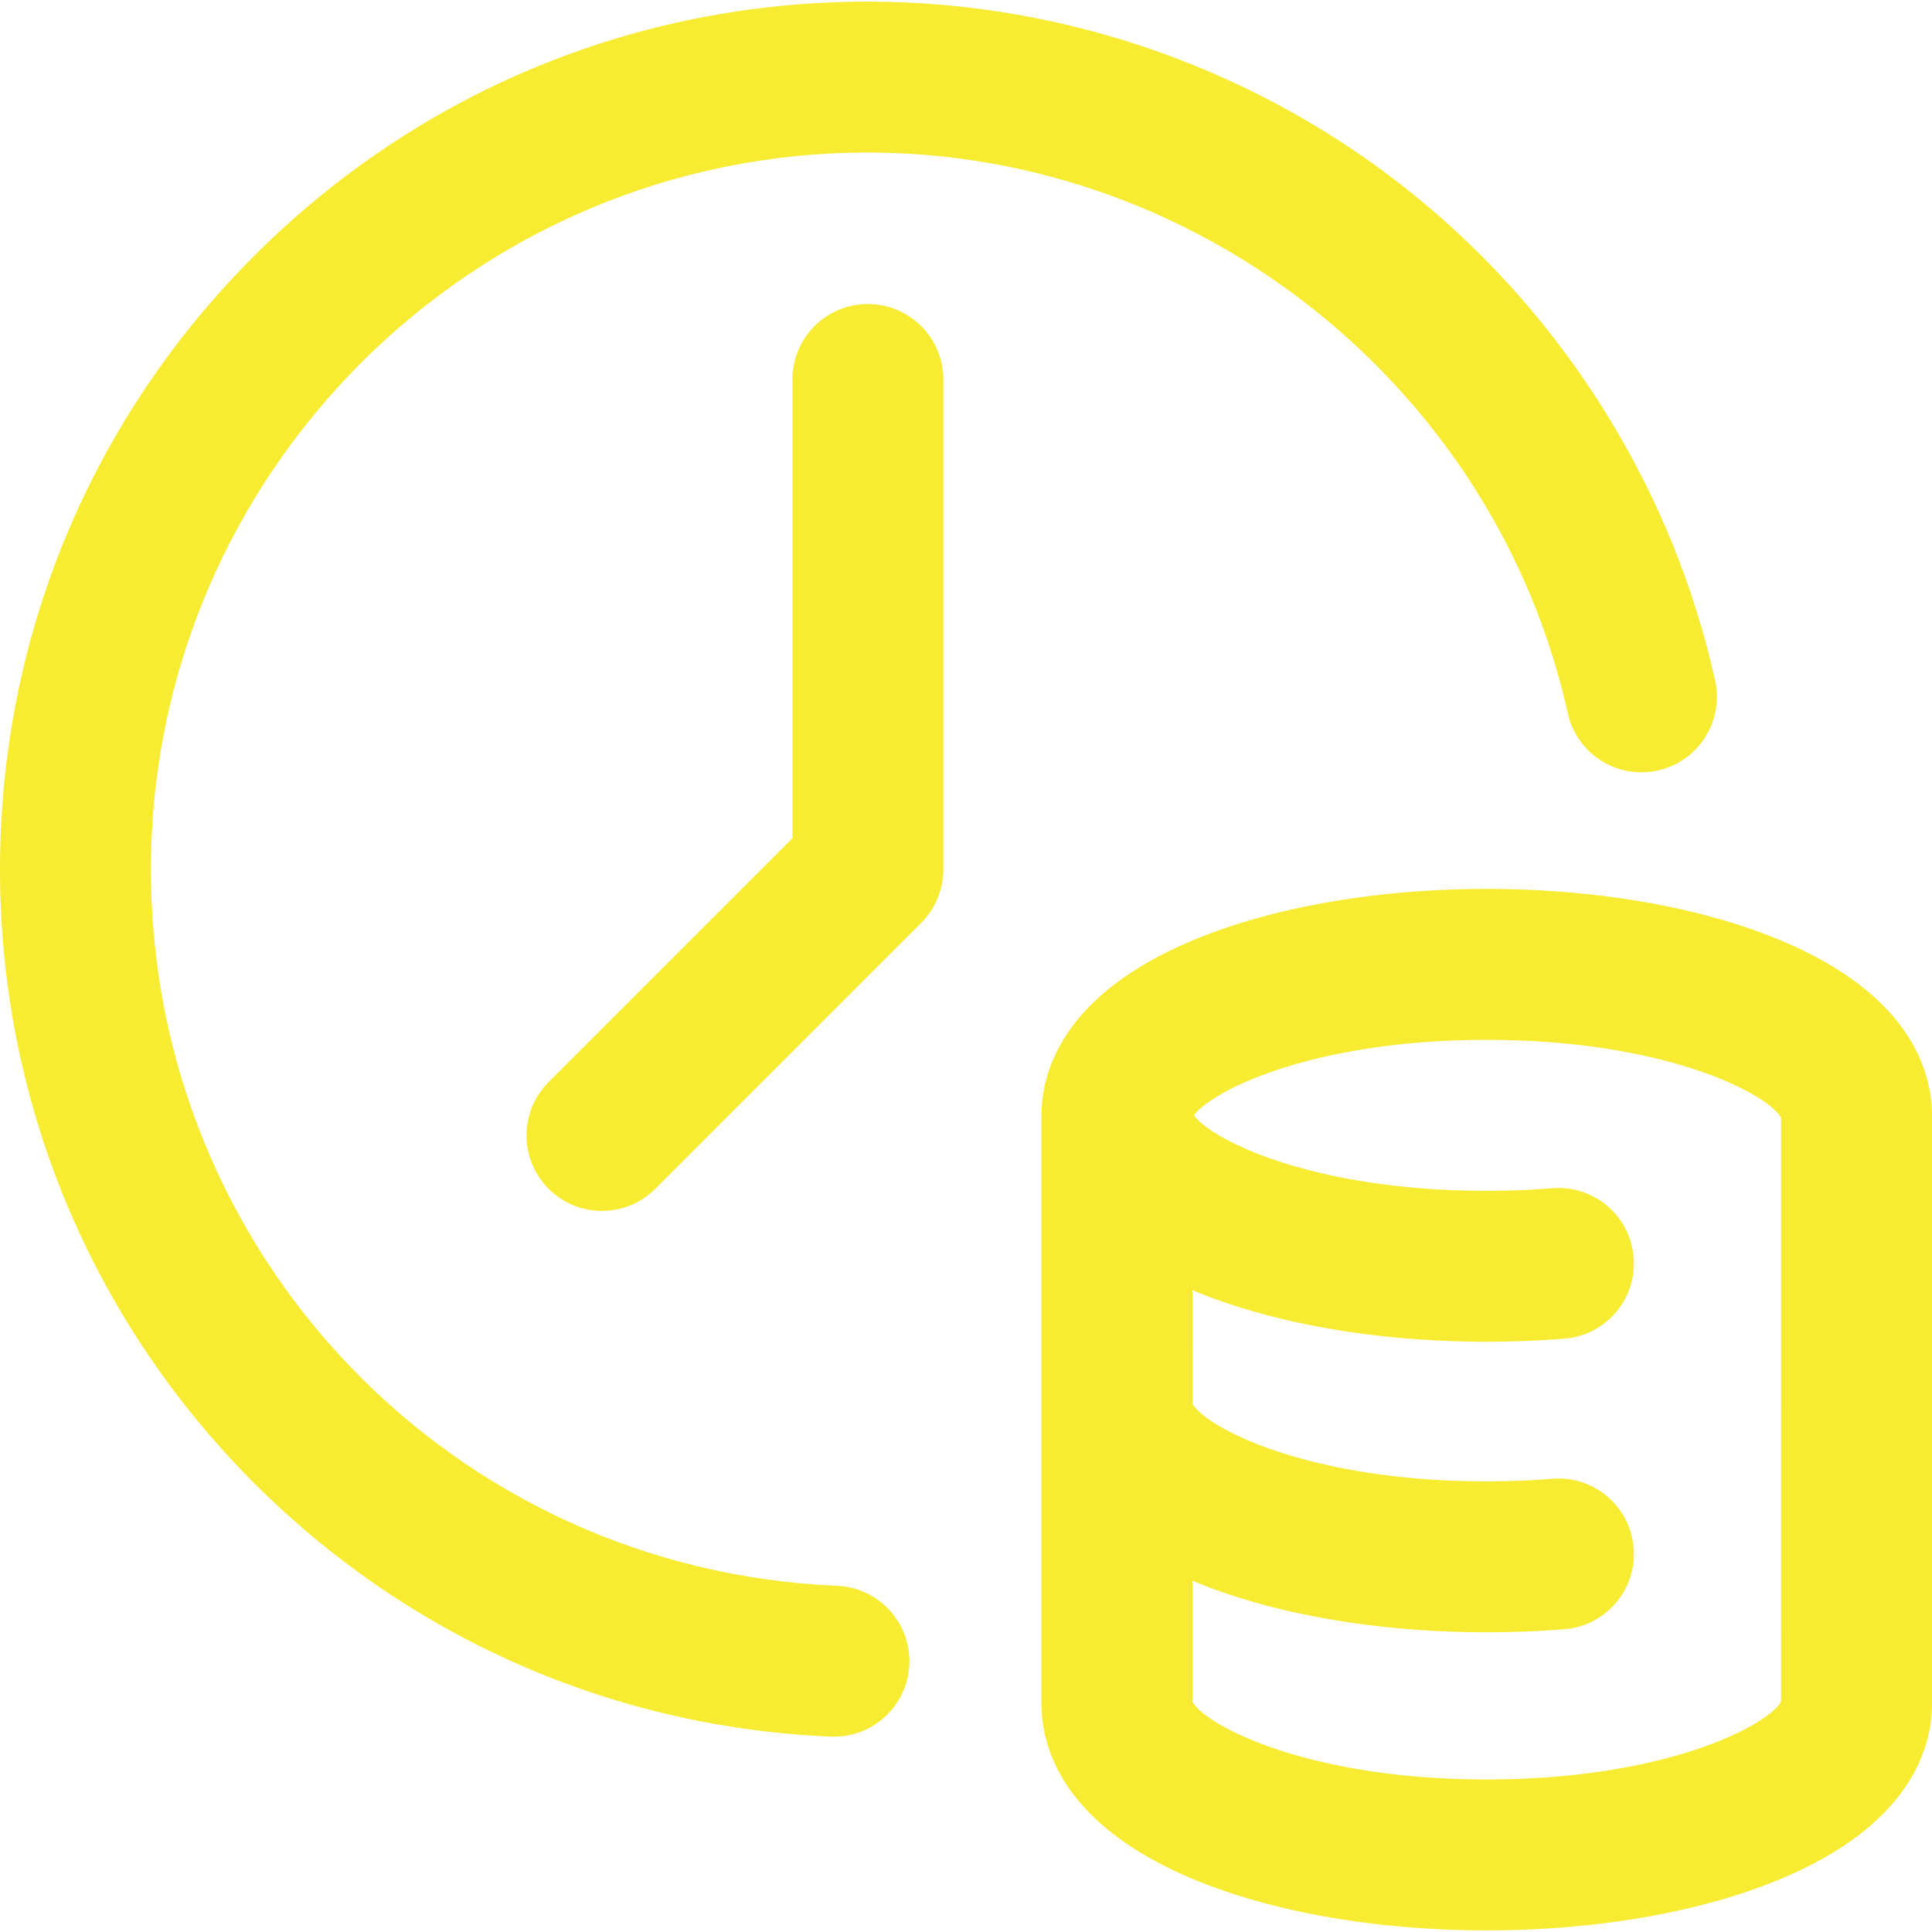
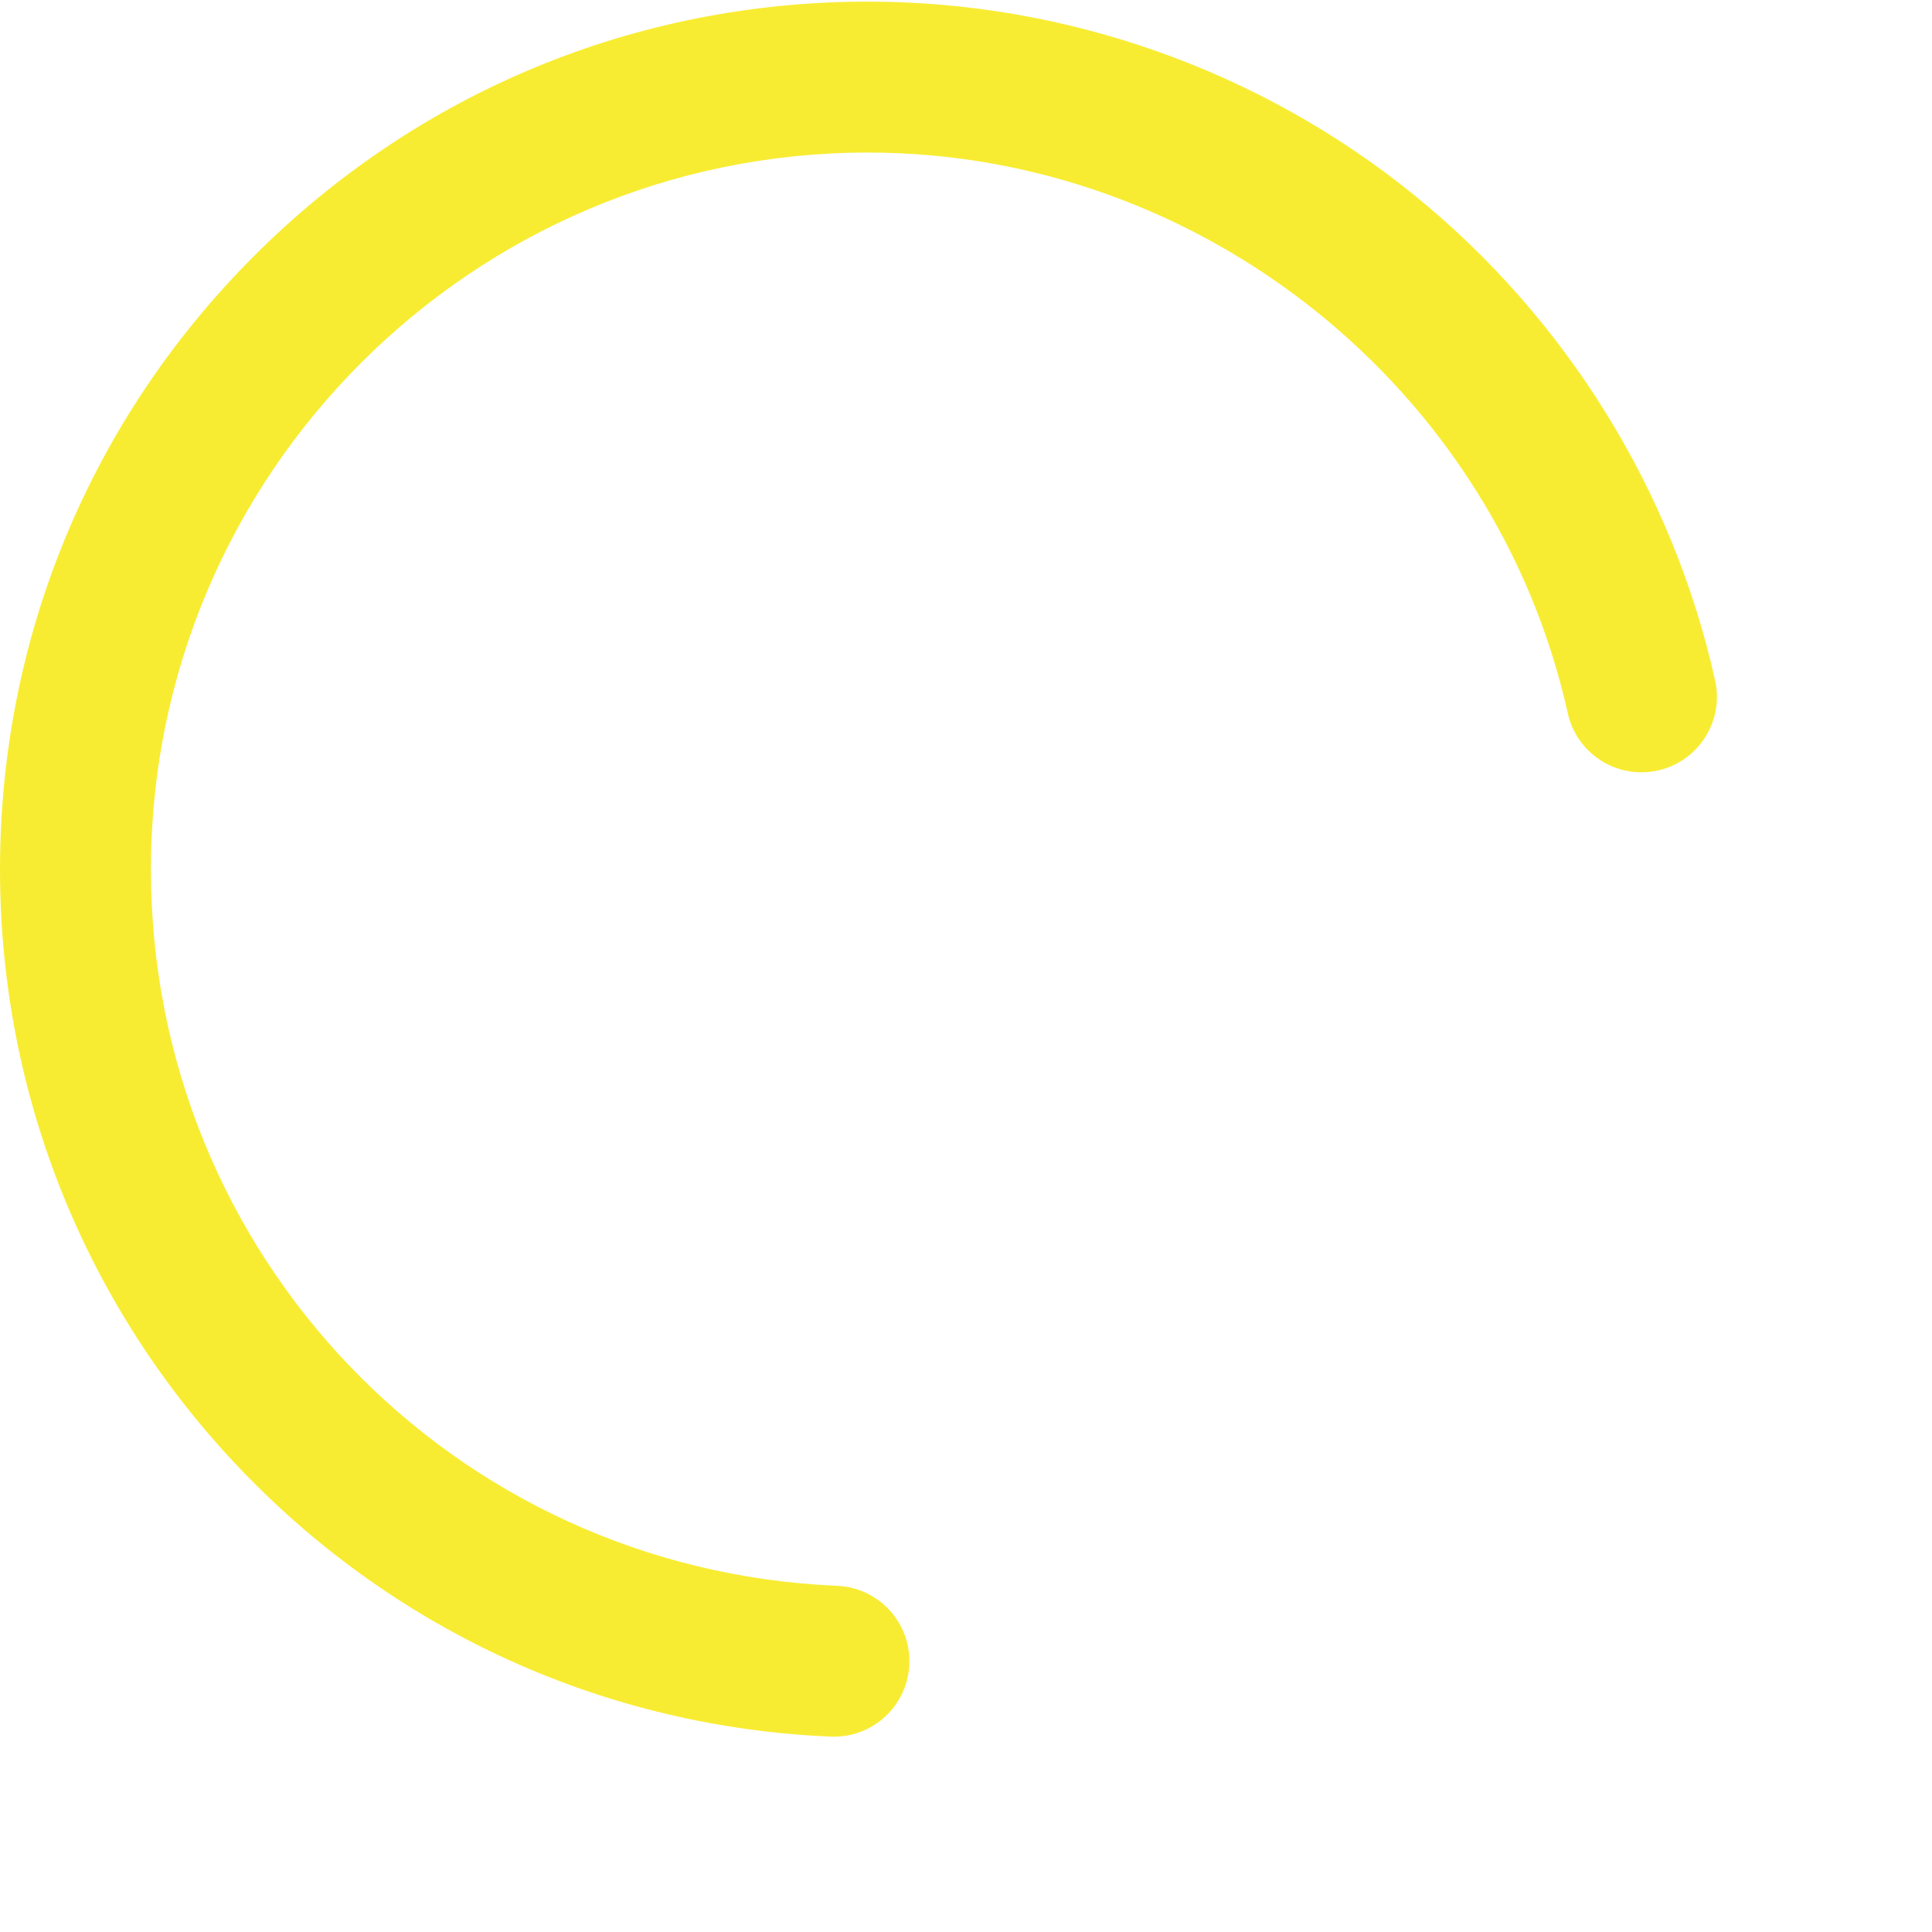
<svg xmlns="http://www.w3.org/2000/svg" width="512" height="512" viewBox="0 0 512.001 512.001">
  <g fill="#f8ec32">
-     <path d="M221.843 420.255C119.875 415.957 40 332.574 40 230.427c0-104.766 85.234-190 190-190 88.342 0 166.346 62.489 185.476 148.583 2.396 10.783 13.076 17.581 23.862 15.186 10.783-2.396 17.582-13.079 15.186-23.862-11.17-50.266-39.456-95.921-79.649-128.553C334.085 18.665 282.634.427 230 .427c-61.436 0-119.193 23.924-162.635 67.365C23.924 111.234 0 168.991 0 230.427c0 59.719 22.784 116.314 64.153 159.358 41.249 42.918 96.652 67.933 156.005 70.435.287.012.572.018.857.018 10.658 0 19.515-8.409 19.968-19.158.466-11.036-8.104-20.36-19.14-20.825z" data-original="#000000" />
-     <path d="M230 80.574c-11.046 0-20 8.954-20 20v121.569l-64.613 64.613c-7.811 7.81-7.811 20.473 0 28.284 3.905 3.905 9.023 5.858 14.142 5.858s10.237-1.953 14.142-5.858l70.471-70.471A19.998 19.998 0 0 0 250 230.427V100.574c0-11.046-8.954-20-20-20zm240.855 168.199c-20.853-8.511-48.147-13.199-76.854-13.199s-56.001 4.688-76.854 13.199c-35.8 14.612-41.146 35.595-41.146 46.801v156c0 11.207 5.346 32.189 41.146 46.801 20.853 8.511 48.147 13.199 76.854 13.199s56.001-4.688 76.854-13.199c35.8-14.612 41.146-35.595 41.146-46.801v-156c0-11.207-5.346-32.189-41.146-46.801zm1.146 202.167c-3.304 6.149-30.193 20.634-78 20.634s-74.696-14.484-78-20.634v-32.052c.385.162.753.326 1.146.487 20.853 8.511 48.147 13.199 76.854 13.199 6.924 0 13.855-.274 20.6-.815 11.01-.883 19.22-10.525 18.336-21.536-.884-11.011-10.512-19.216-21.536-18.336-5.685.456-11.539.688-17.4.688-47.82 0-74.708-14.49-78-20.637V341.89c.385.162.753.326 1.146.487 20.853 8.511 48.147 13.199 76.854 13.199 6.924 0 13.855-.274 20.6-.815 11.01-.883 19.22-10.525 18.336-21.536-.884-11.011-10.512-19.217-21.536-18.336-5.685.456-11.539.688-17.4.688-46.242 0-72.907-13.549-77.594-20.001 4.694-6.454 31.36-19.999 77.594-19.999 47.807 0 74.696 14.484 78 20.634V450.94z" data-original="#000000" />
+     <path d="M221.843 420.255C119.875 415.957 40 332.574 40 230.427c0-104.766 85.234-190 190-190 88.342 0 166.346 62.489 185.476 148.583 2.396 10.783 13.076 17.581 23.862 15.186 10.783-2.396 17.582-13.079 15.186-23.862-11.17-50.266-39.456-95.921-79.649-128.553C334.085 18.665 282.634.427 230 .427c-61.436 0-119.193 23.924-162.635 67.365C23.924 111.234 0 168.991 0 230.427c0 59.719 22.784 116.314 64.153 159.358 41.249 42.918 96.652 67.933 156.005 70.435.287.012.572.018.857.018 10.658 0 19.515-8.409 19.968-19.158.466-11.036-8.104-20.36-19.14-20.825" data-original="#000000" />
  </g>
</svg>